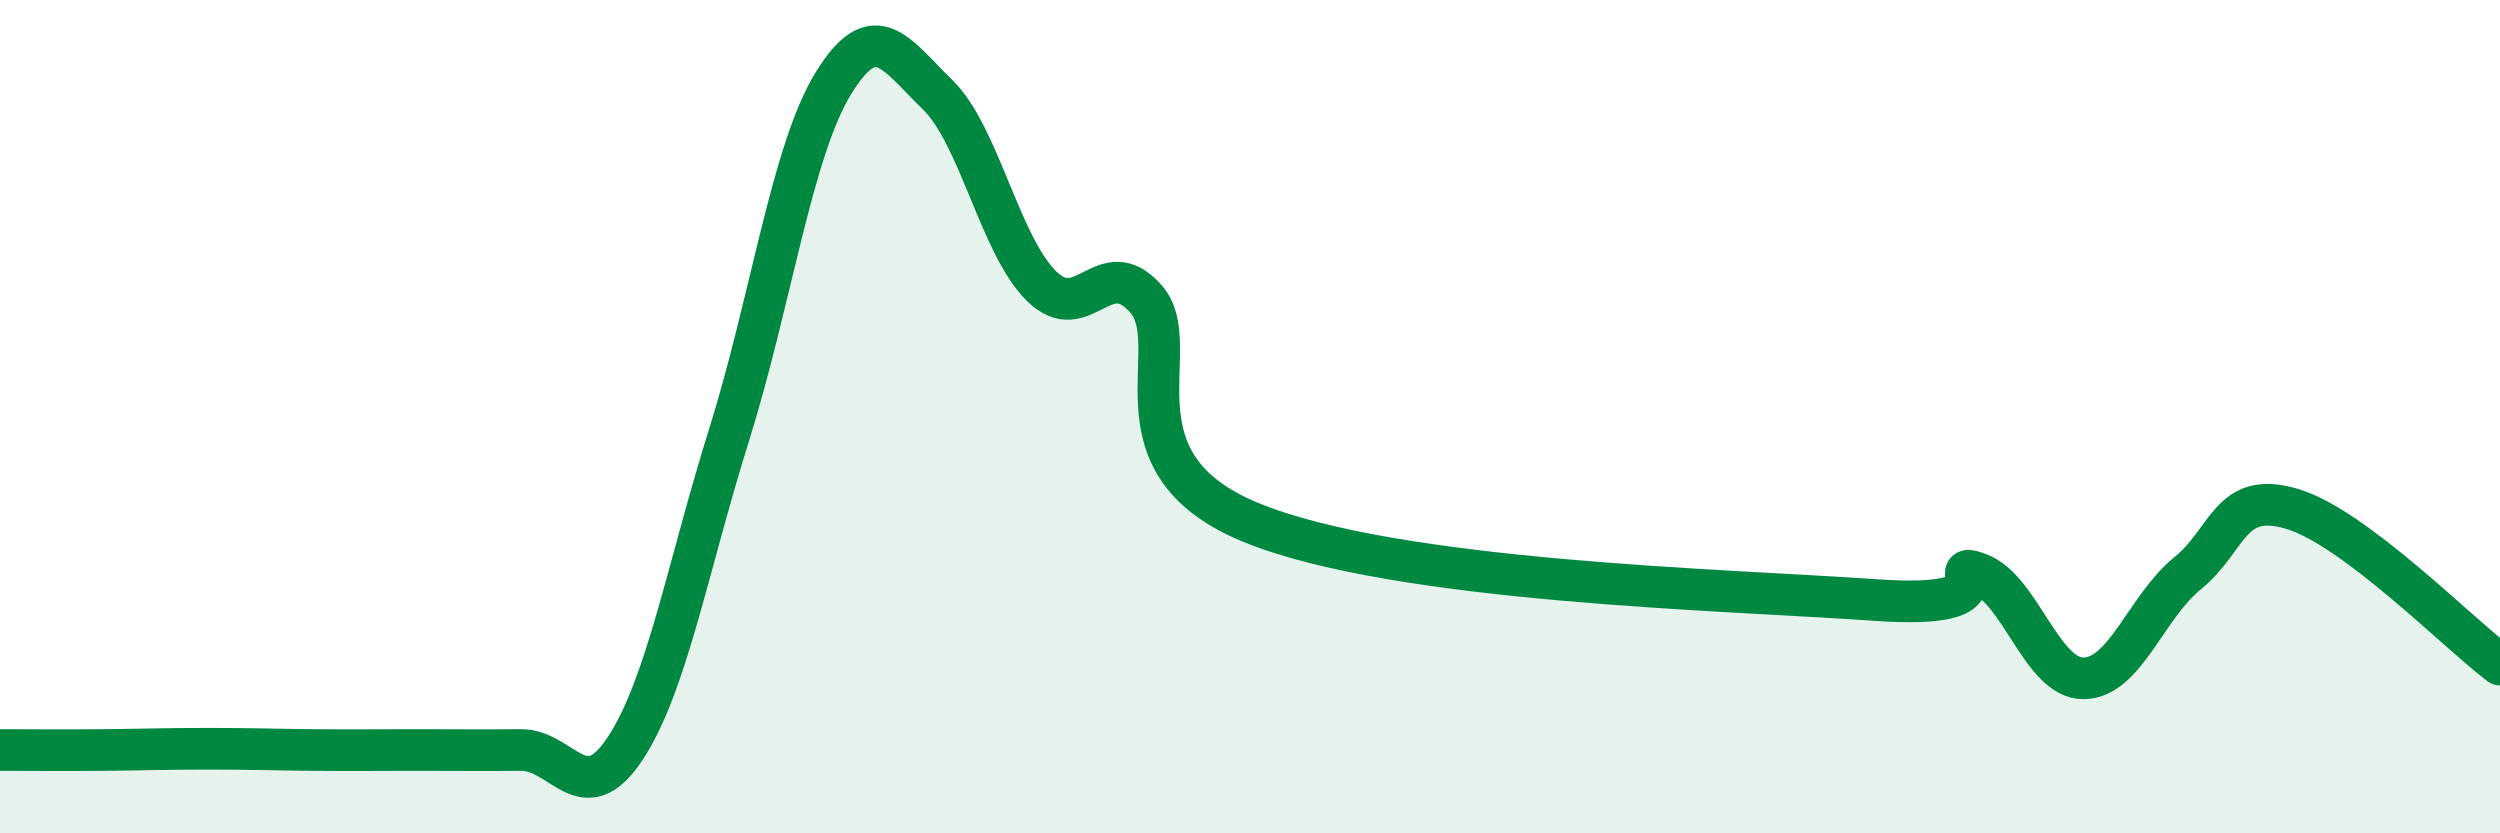
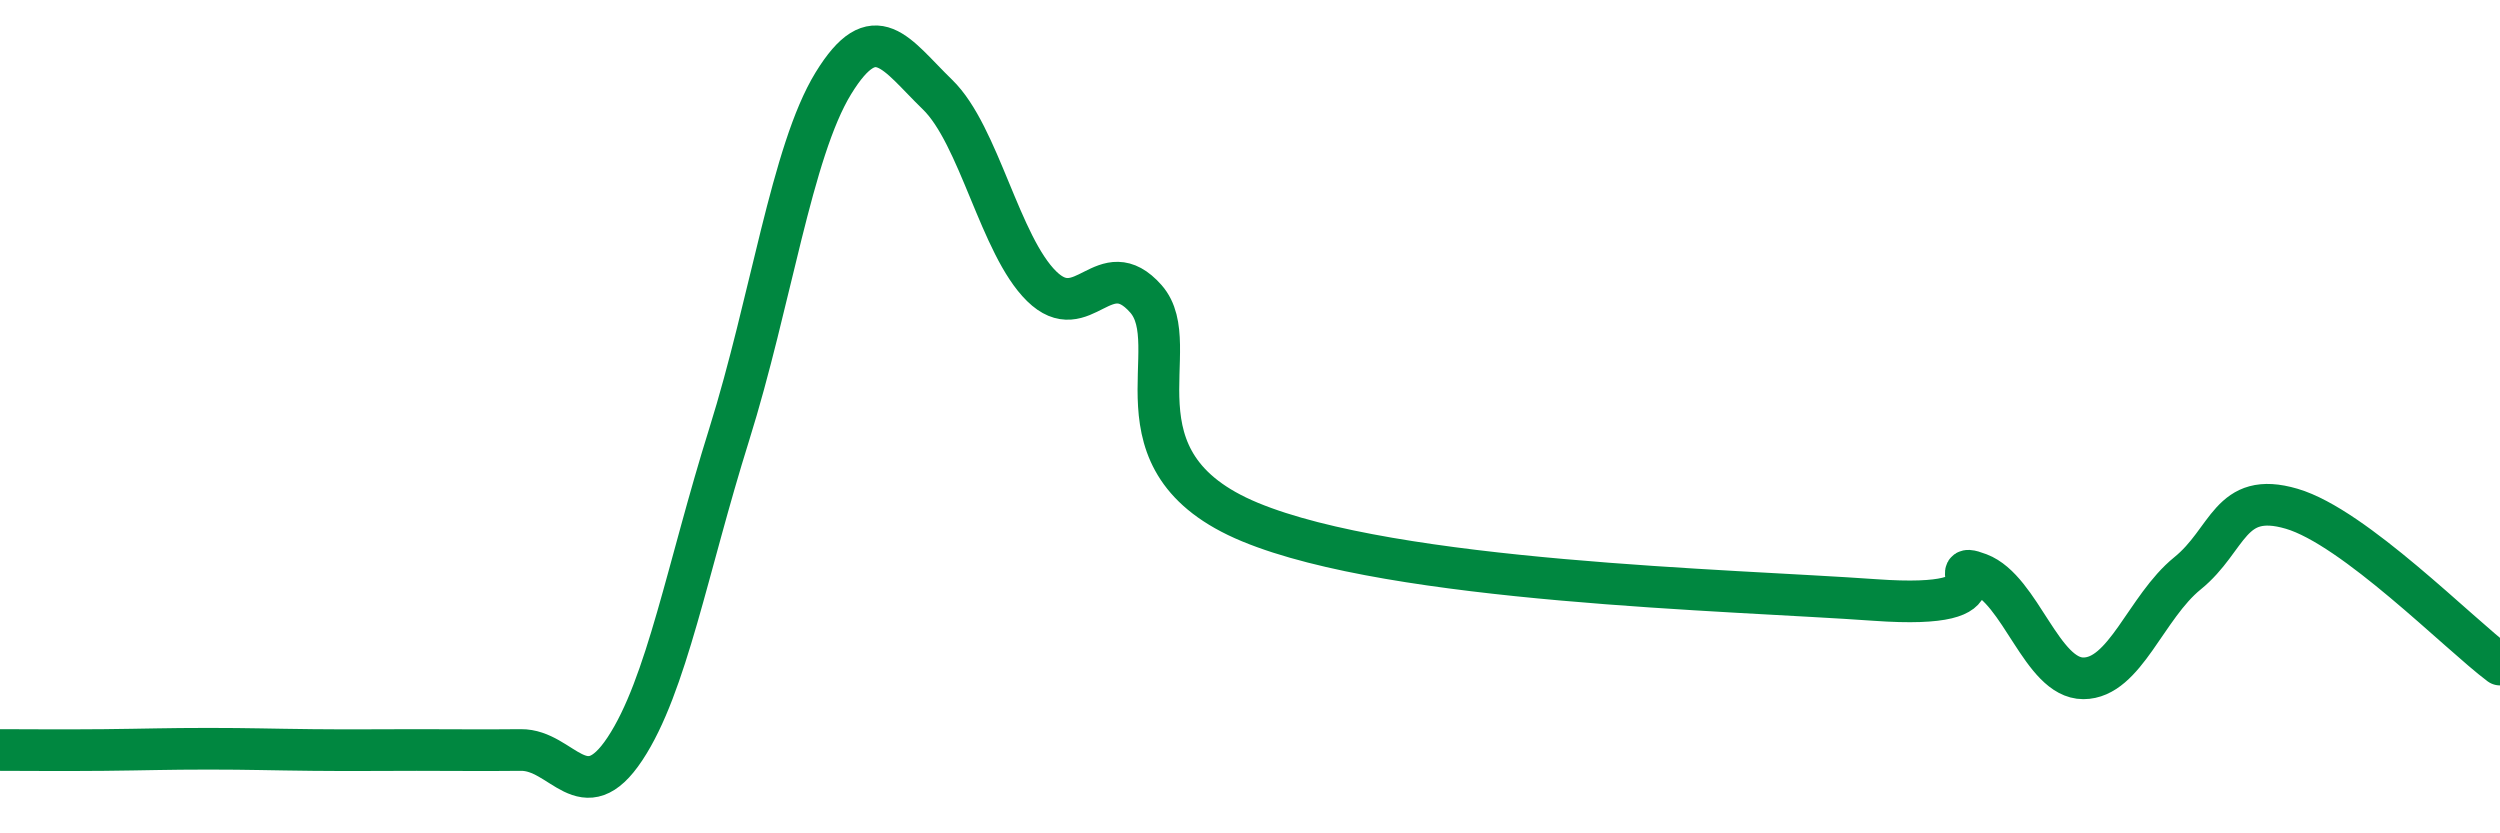
<svg xmlns="http://www.w3.org/2000/svg" width="60" height="20" viewBox="0 0 60 20">
-   <path d="M 0,18 C 0.5,18 1.5,18.01 2.5,18 C 3.5,17.99 4,17.97 5,17.97 C 6,17.97 6.5,17.99 7.5,18 C 8.5,18.01 9,18 10,18 C 11,18 11.5,18.01 12.5,18 C 13.5,17.99 14,19.48 15,17.97 C 16,16.46 16.5,13.62 17.5,10.43 C 18.5,7.24 19,3.63 20,2 C 21,0.37 21.5,1.3 22.5,2.27 C 23.5,3.24 24,5.89 25,6.87 C 26,7.85 26.5,6.04 27.5,7.17 C 28.5,8.3 26.5,11.08 30,12.53 C 33.5,13.98 41.5,14.15 45,14.4 C 48.5,14.65 46.5,13.39 47.5,13.77 C 48.5,14.15 49,16.28 50,16.28 C 51,16.28 51.5,14.57 52.5,13.76 C 53.5,12.95 53.5,11.77 55,12.21 C 56.5,12.65 59,15.2 60,15.95L60 20L0 20Z" fill="#008740" opacity="0.1" stroke-linecap="round" stroke-linejoin="round" />
  <path d="M 0,18 C 0.5,18 1.5,18.01 2.5,18 C 3.5,17.99 4,17.97 5,17.97 C 6,17.97 6.5,17.99 7.5,18 C 8.5,18.01 9,18 10,18 C 11,18 11.5,18.01 12.5,18 C 13.5,17.99 14,19.48 15,17.97 C 16,16.46 16.5,13.62 17.5,10.43 C 18.5,7.24 19,3.63 20,2 C 21,0.37 21.5,1.3 22.5,2.27 C 23.5,3.24 24,5.89 25,6.87 C 26,7.85 26.5,6.04 27.5,7.17 C 28.5,8.3 26.5,11.08 30,12.53 C 33.5,13.98 41.5,14.15 45,14.4 C 48.5,14.65 46.5,13.39 47.5,13.77 C 48.5,14.15 49,16.28 50,16.28 C 51,16.28 51.5,14.57 52.5,13.76 C 53.5,12.95 53.5,11.77 55,12.21 C 56.5,12.65 59,15.2 60,15.95" stroke="#008740" stroke-width="1" fill="none" stroke-linecap="round" stroke-linejoin="round" />
</svg>